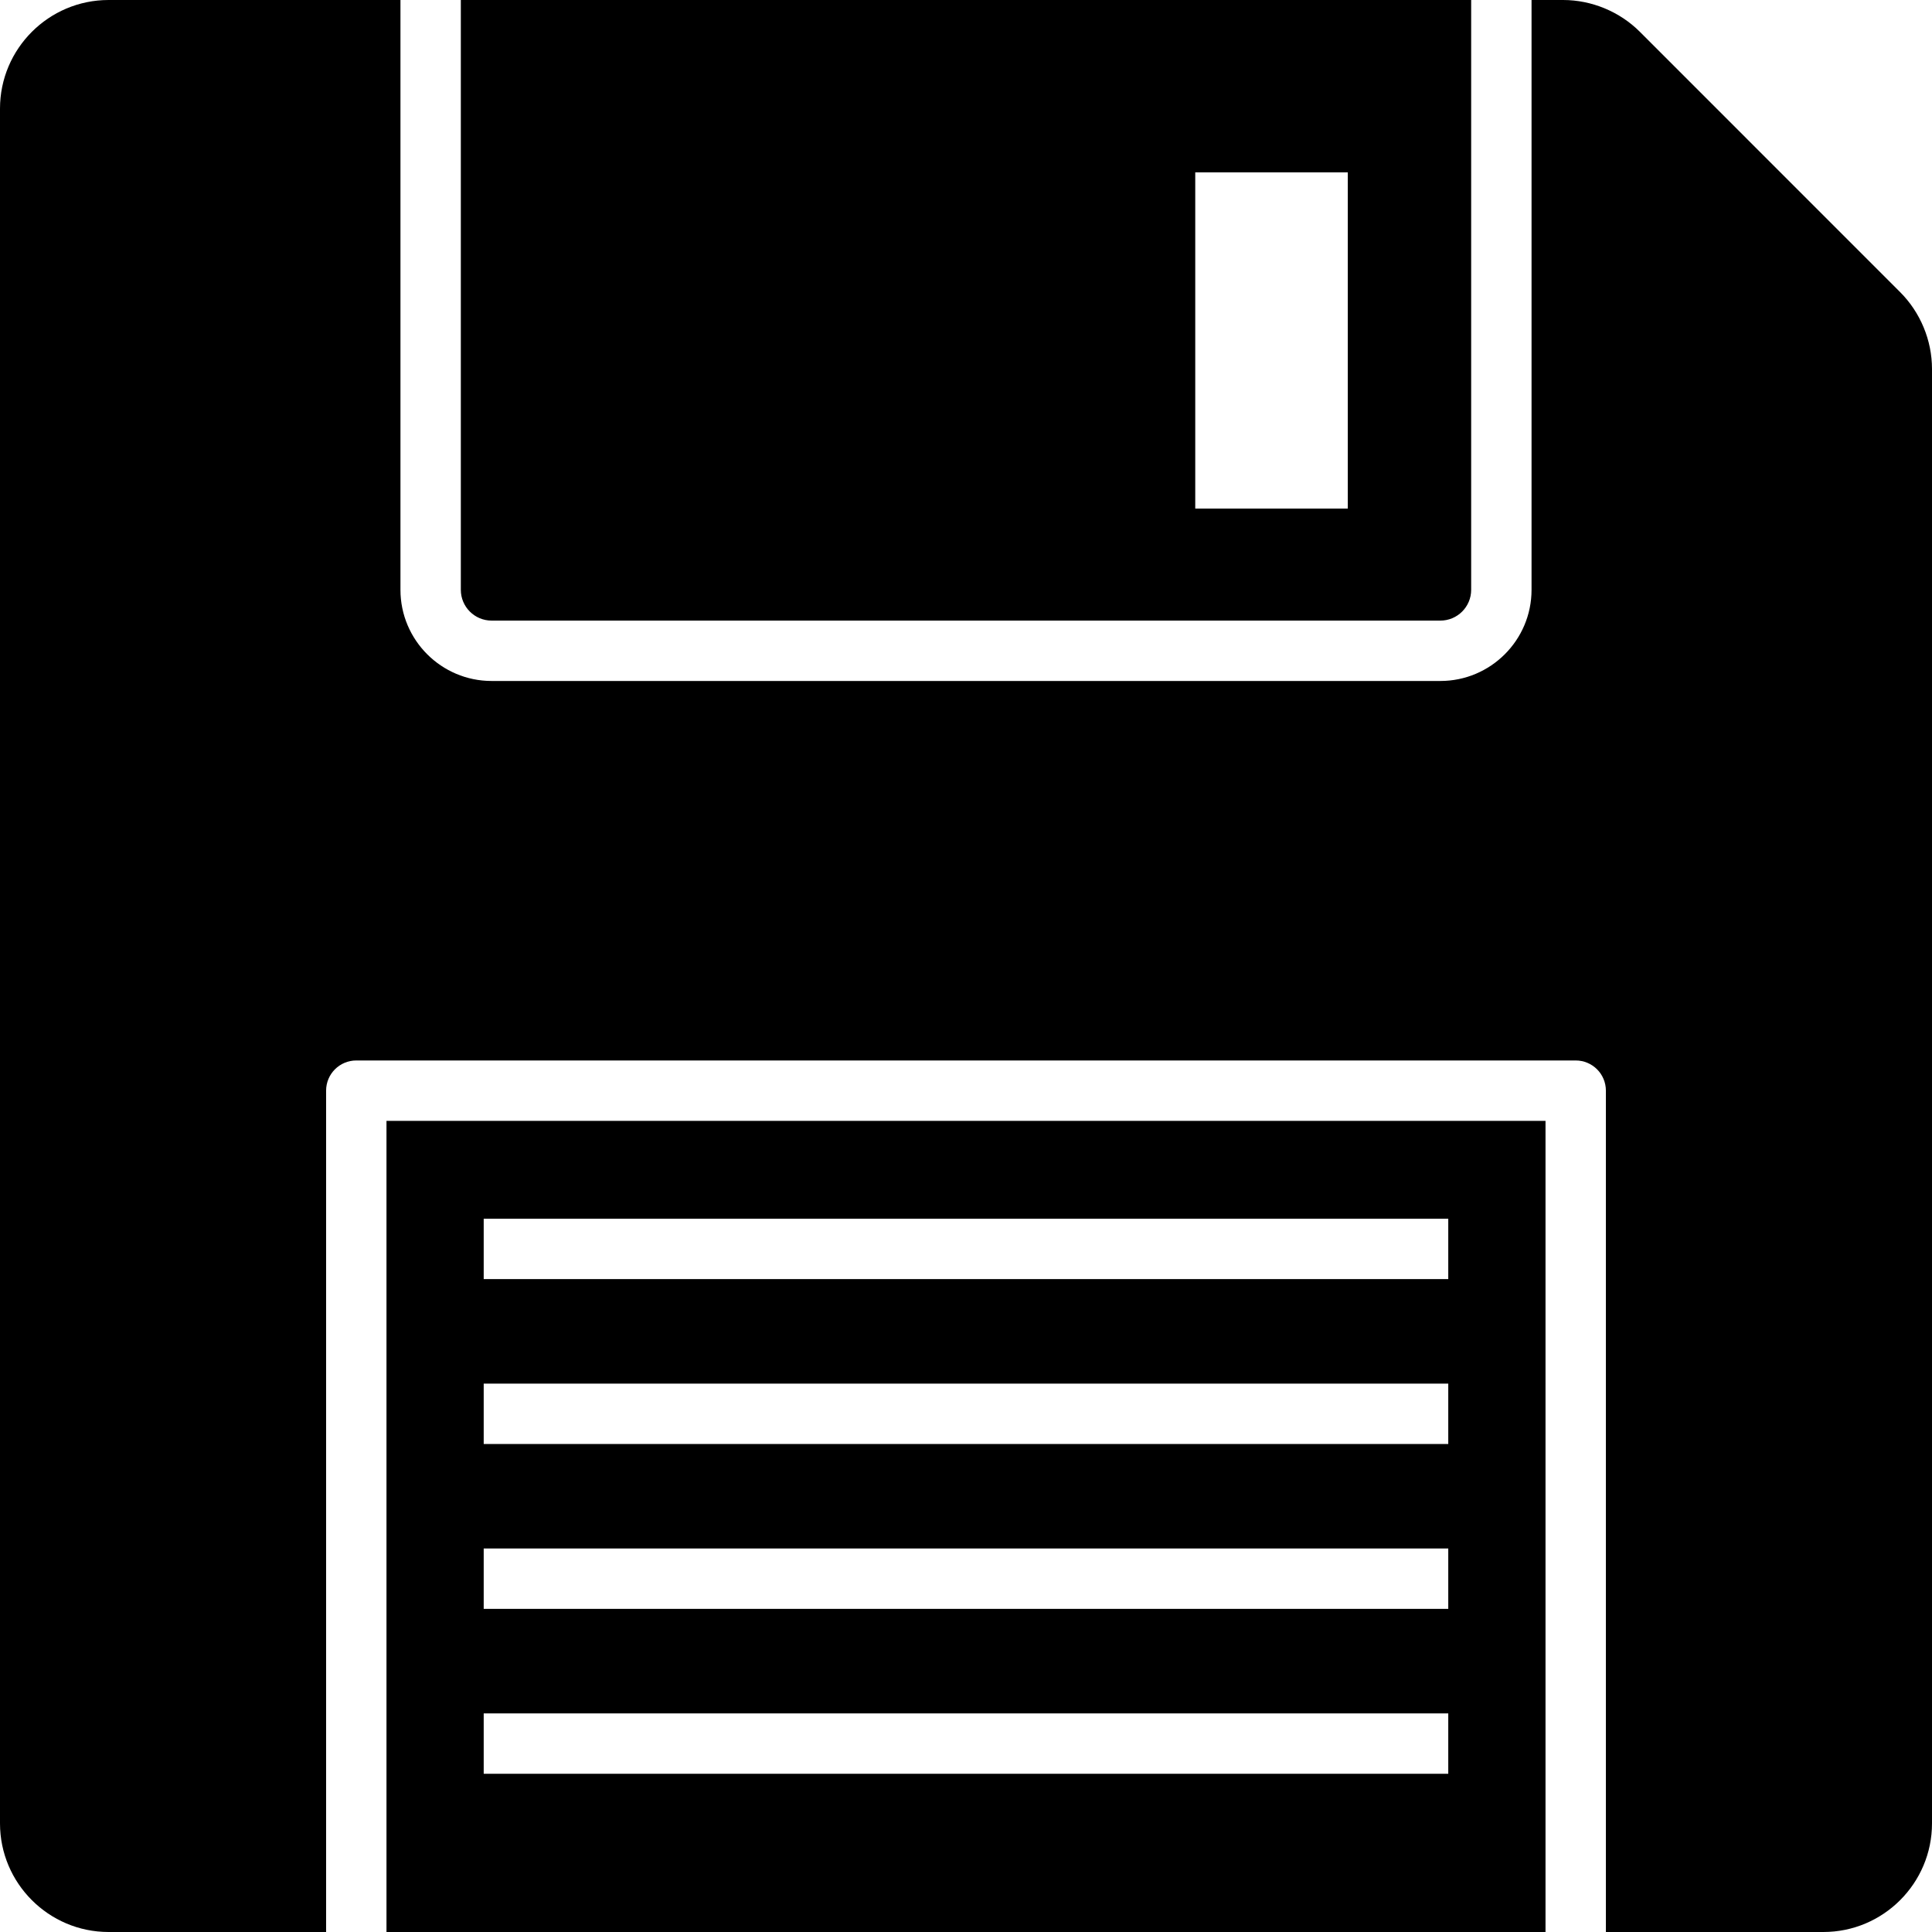
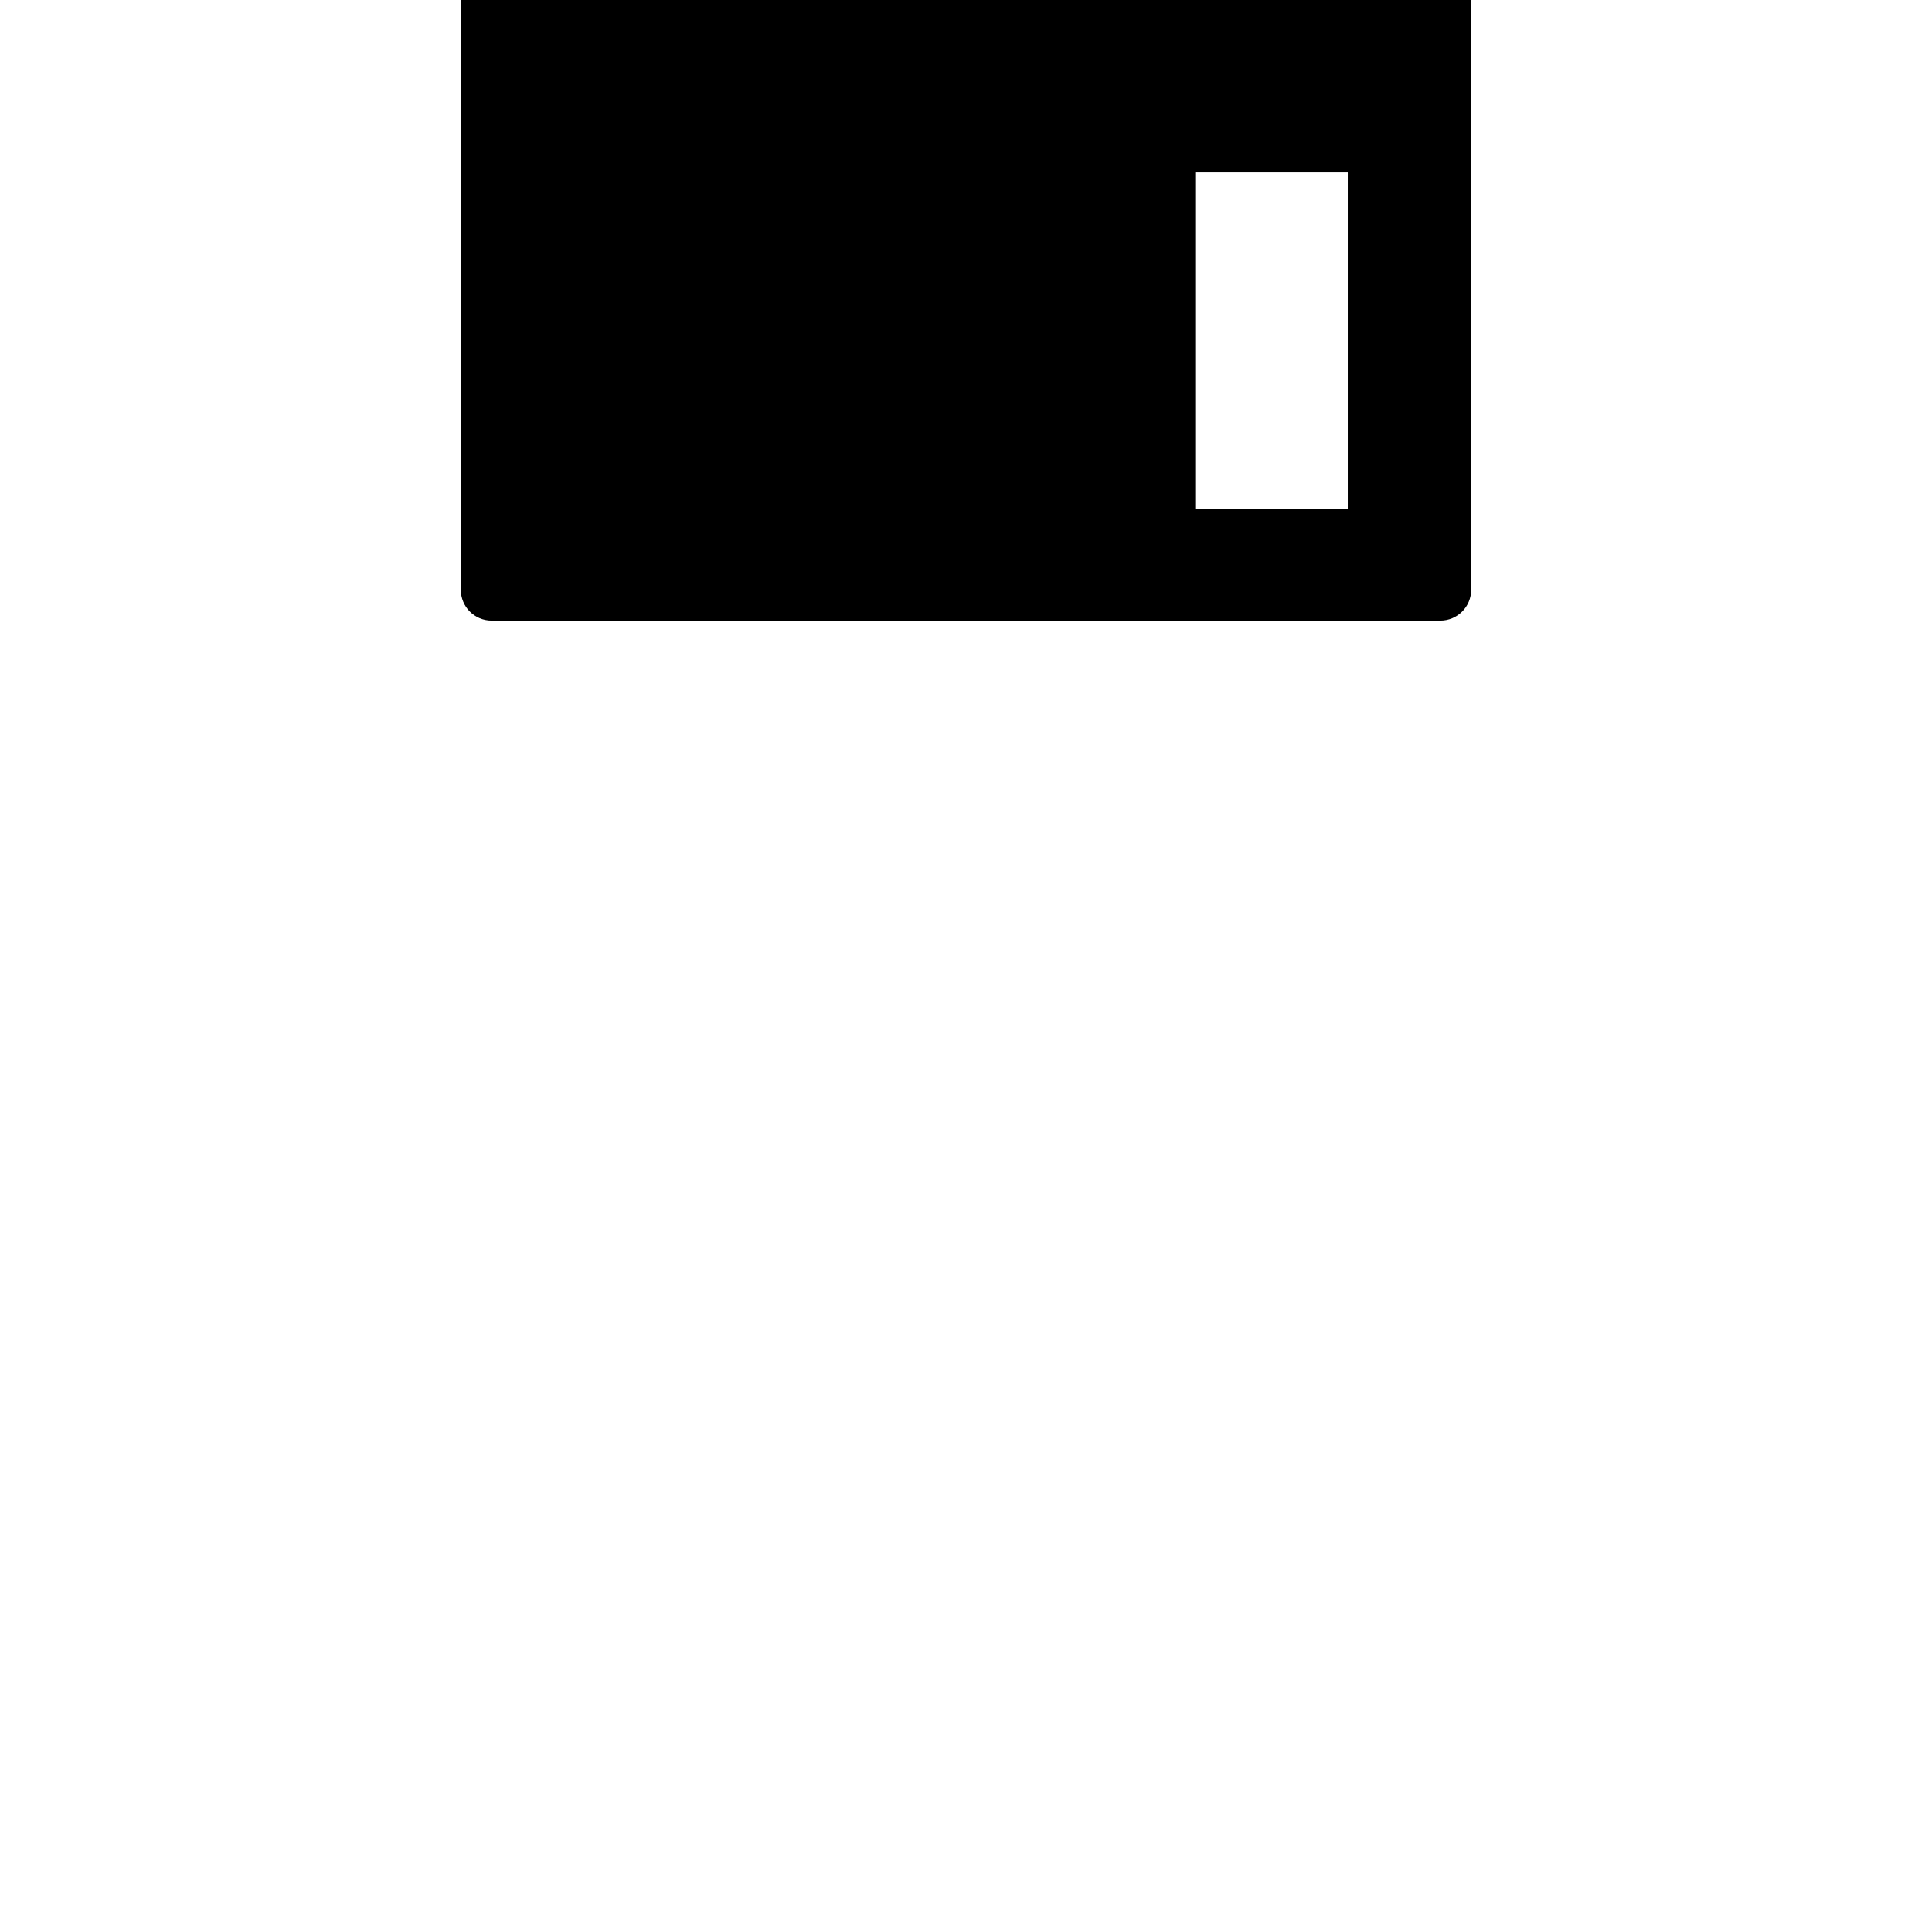
<svg xmlns="http://www.w3.org/2000/svg" fill="#000000" height="800px" width="800px" version="1.1" id="Layer_1" viewBox="0 0 481.882 481.882" xml:space="preserve">
  <g>
    <g>
-       <path d="M96.397,279.562v202.321h289.088V279.562H96.397z M361.228,442.418H120.647V427.36h240.581V442.418z M361.228,401.29    H120.647v-15.059h240.581V401.29z M361.228,360.161H120.647v-15.059h240.581V360.161z M361.228,319.026H120.647v-15.059h240.581    V319.026z" />
-     </g>
+       </g>
  </g>
  <g>
    <g>
      <path d="M114.941,0v147.117c0,4.232,3.441,7.673,7.669,7.673h236.654c4.235,0,7.677-3.442,7.677-7.673V0H114.941z     M336.163,126.856H298.12V42.992h38.044V126.856z" />
    </g>
  </g>
  <g>
    <g>
-       <path d="M473.941,72.867L409.014,7.93C403.97,2.889,396.985,0,389.86,0H382v147.117c0,12.533-10.198,22.732-22.736,22.732H122.61    c-12.53,0-22.728-10.199-22.728-22.732V0H27.088C12.154,0,0,12.154,0,27.092V454.79c0,14.938,12.154,27.092,27.088,27.092h54.25    v-209.85c0-4.158,3.368-7.529,7.529-7.529h304.147c4.162,0,7.529,3.372,7.529,7.529v209.85h54.243    c14.941,0,27.096-12.155,27.096-27.092V92.021C481.882,84.89,478.985,77.911,473.941,72.867z" />
-     </g>
+       </g>
  </g>
</svg>